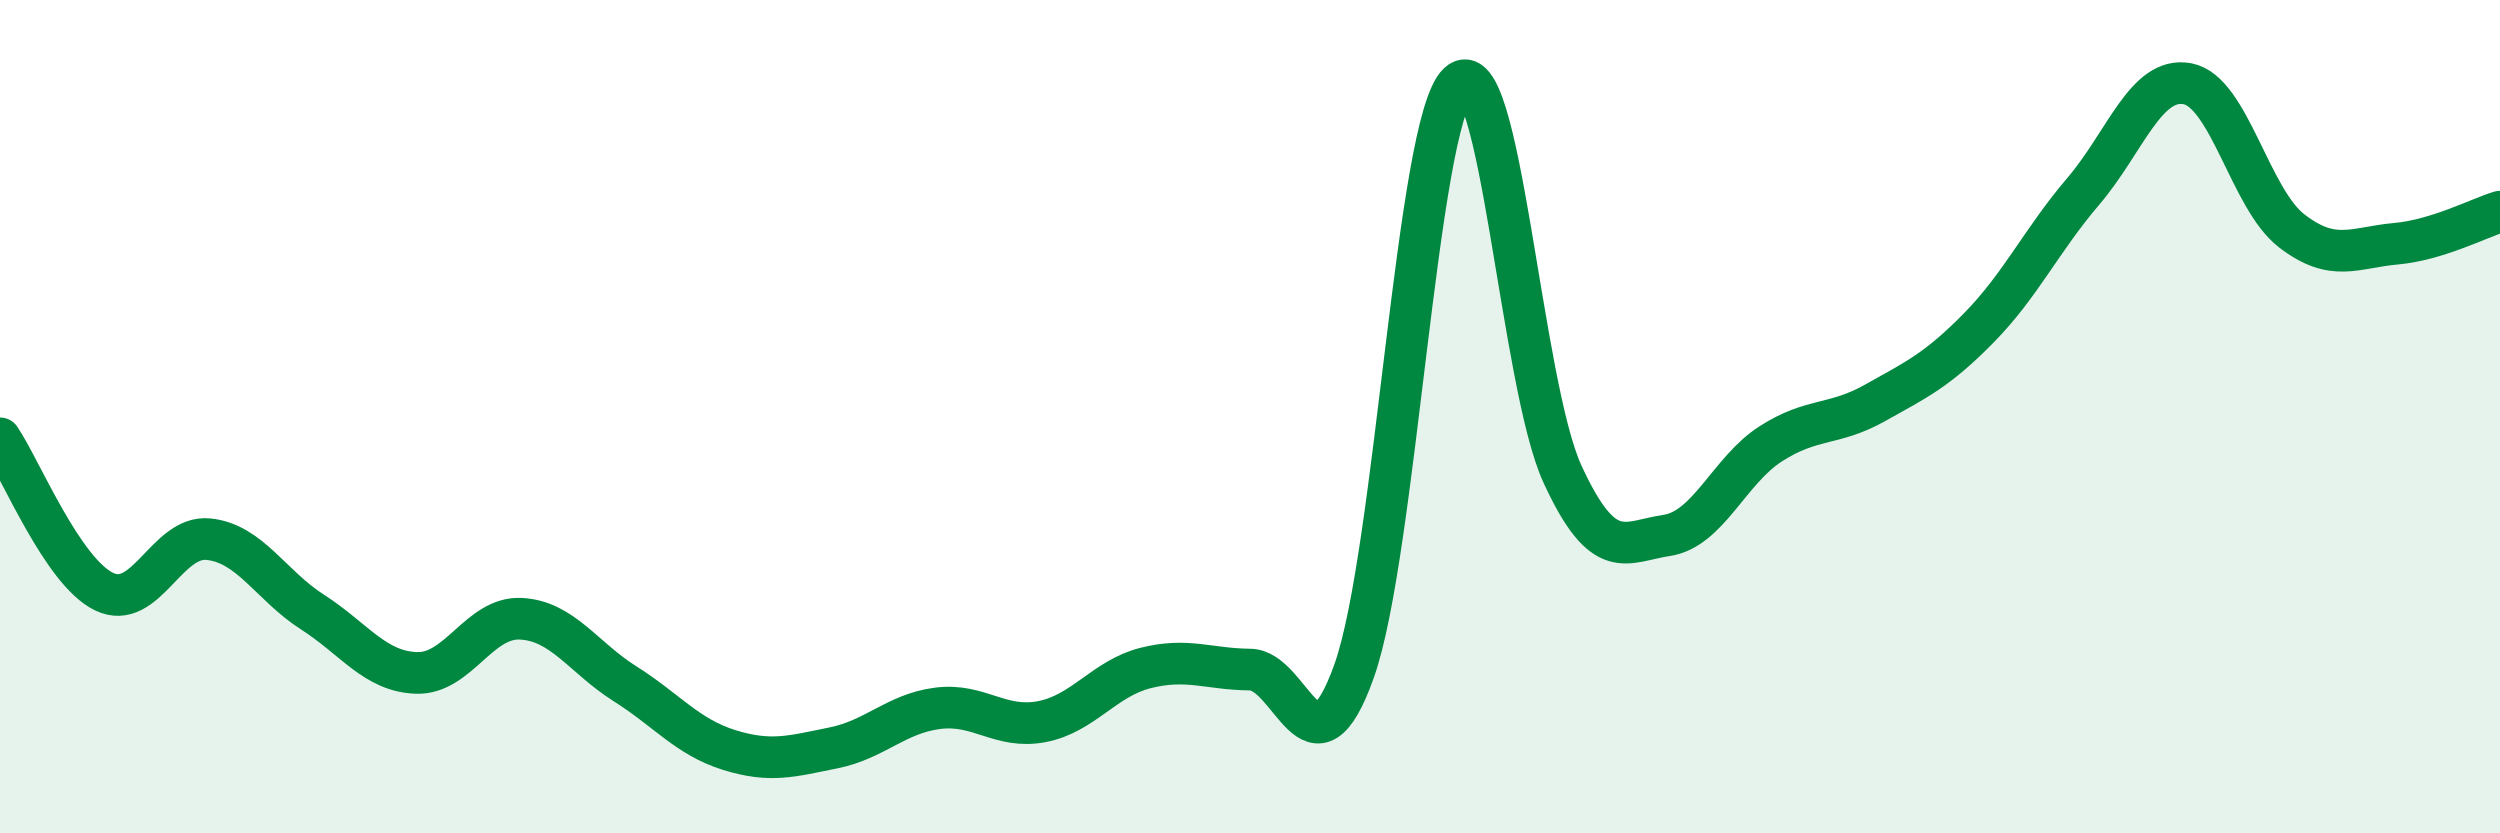
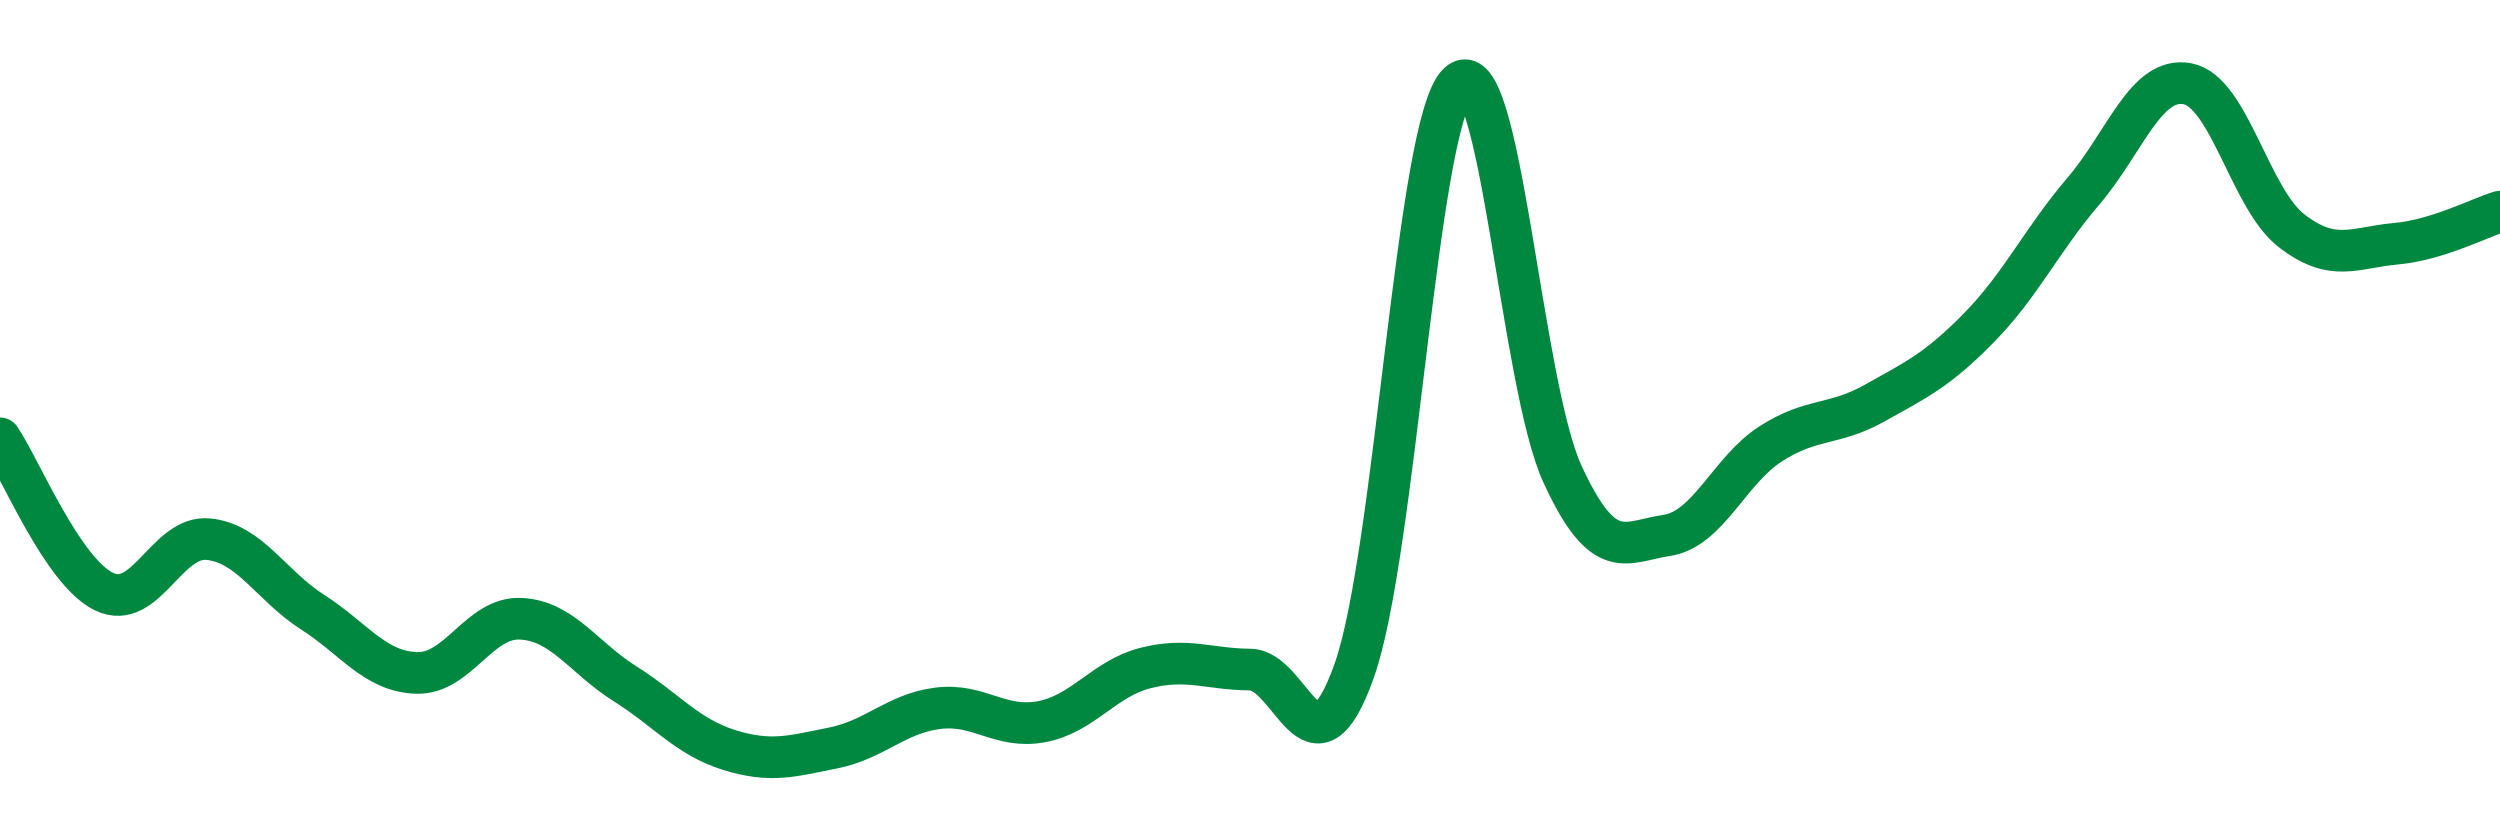
<svg xmlns="http://www.w3.org/2000/svg" width="60" height="20" viewBox="0 0 60 20">
-   <path d="M 0,10.52 C 0.5,11.26 1.5,13.72 2.5,14.2 C 3.5,14.68 4,12.84 5,12.94 C 6,13.04 6.5,14.05 7.5,14.69 C 8.5,15.33 9,16.12 10,16.15 C 11,16.18 11.5,14.8 12.5,14.85 C 13.5,14.9 14,15.78 15,16.41 C 16,17.04 16.5,17.69 17.5,18 C 18.5,18.31 19,18.15 20,17.95 C 21,17.75 21.5,17.13 22.5,17 C 23.5,16.87 24,17.51 25,17.32 C 26,17.13 26.5,16.28 27.5,16.03 C 28.5,15.78 29,16.06 30,16.07 C 31,16.08 31.5,18.91 32.5,16.1 C 33.5,13.29 34,2.94 35,2 C 36,1.06 36.5,9.21 37.5,11.38 C 38.5,13.55 39,13 40,12.85 C 41,12.7 41.5,11.29 42.5,10.65 C 43.5,10.01 44,10.23 45,9.67 C 46,9.11 46.5,8.88 47.5,7.86 C 48.5,6.84 49,5.76 50,4.59 C 51,3.42 51.5,1.82 52.5,2.01 C 53.5,2.2 54,4.77 55,5.54 C 56,6.31 56.5,5.94 57.5,5.85 C 58.5,5.76 59.5,5.23 60,5.08L60 20L0 20Z" fill="#008740" opacity="0.1" stroke-linecap="round" stroke-linejoin="round" />
  <path d="M 0,10.52 C 0.5,11.26 1.5,13.72 2.5,14.2 C 3.5,14.68 4,12.84 5,12.94 C 6,13.04 6.5,14.05 7.5,14.69 C 8.5,15.33 9,16.12 10,16.15 C 11,16.18 11.5,14.8 12.5,14.85 C 13.5,14.9 14,15.78 15,16.41 C 16,17.04 16.5,17.69 17.5,18 C 18.5,18.31 19,18.15 20,17.95 C 21,17.75 21.5,17.13 22.5,17 C 23.5,16.87 24,17.51 25,17.32 C 26,17.13 26.5,16.28 27.5,16.03 C 28.5,15.78 29,16.06 30,16.07 C 31,16.08 31.5,18.91 32.5,16.1 C 33.5,13.29 34,2.94 35,2 C 36,1.06 36.5,9.21 37.5,11.38 C 38.5,13.55 39,13 40,12.85 C 41,12.7 41.5,11.29 42.5,10.65 C 43.5,10.01 44,10.23 45,9.67 C 46,9.11 46.5,8.88 47.5,7.86 C 48.5,6.84 49,5.76 50,4.59 C 51,3.42 51.5,1.82 52.5,2.01 C 53.5,2.2 54,4.77 55,5.54 C 56,6.31 56.5,5.94 57.5,5.85 C 58.5,5.76 59.5,5.23 60,5.08" stroke="#008740" stroke-width="1" fill="none" stroke-linecap="round" stroke-linejoin="round" />
</svg>